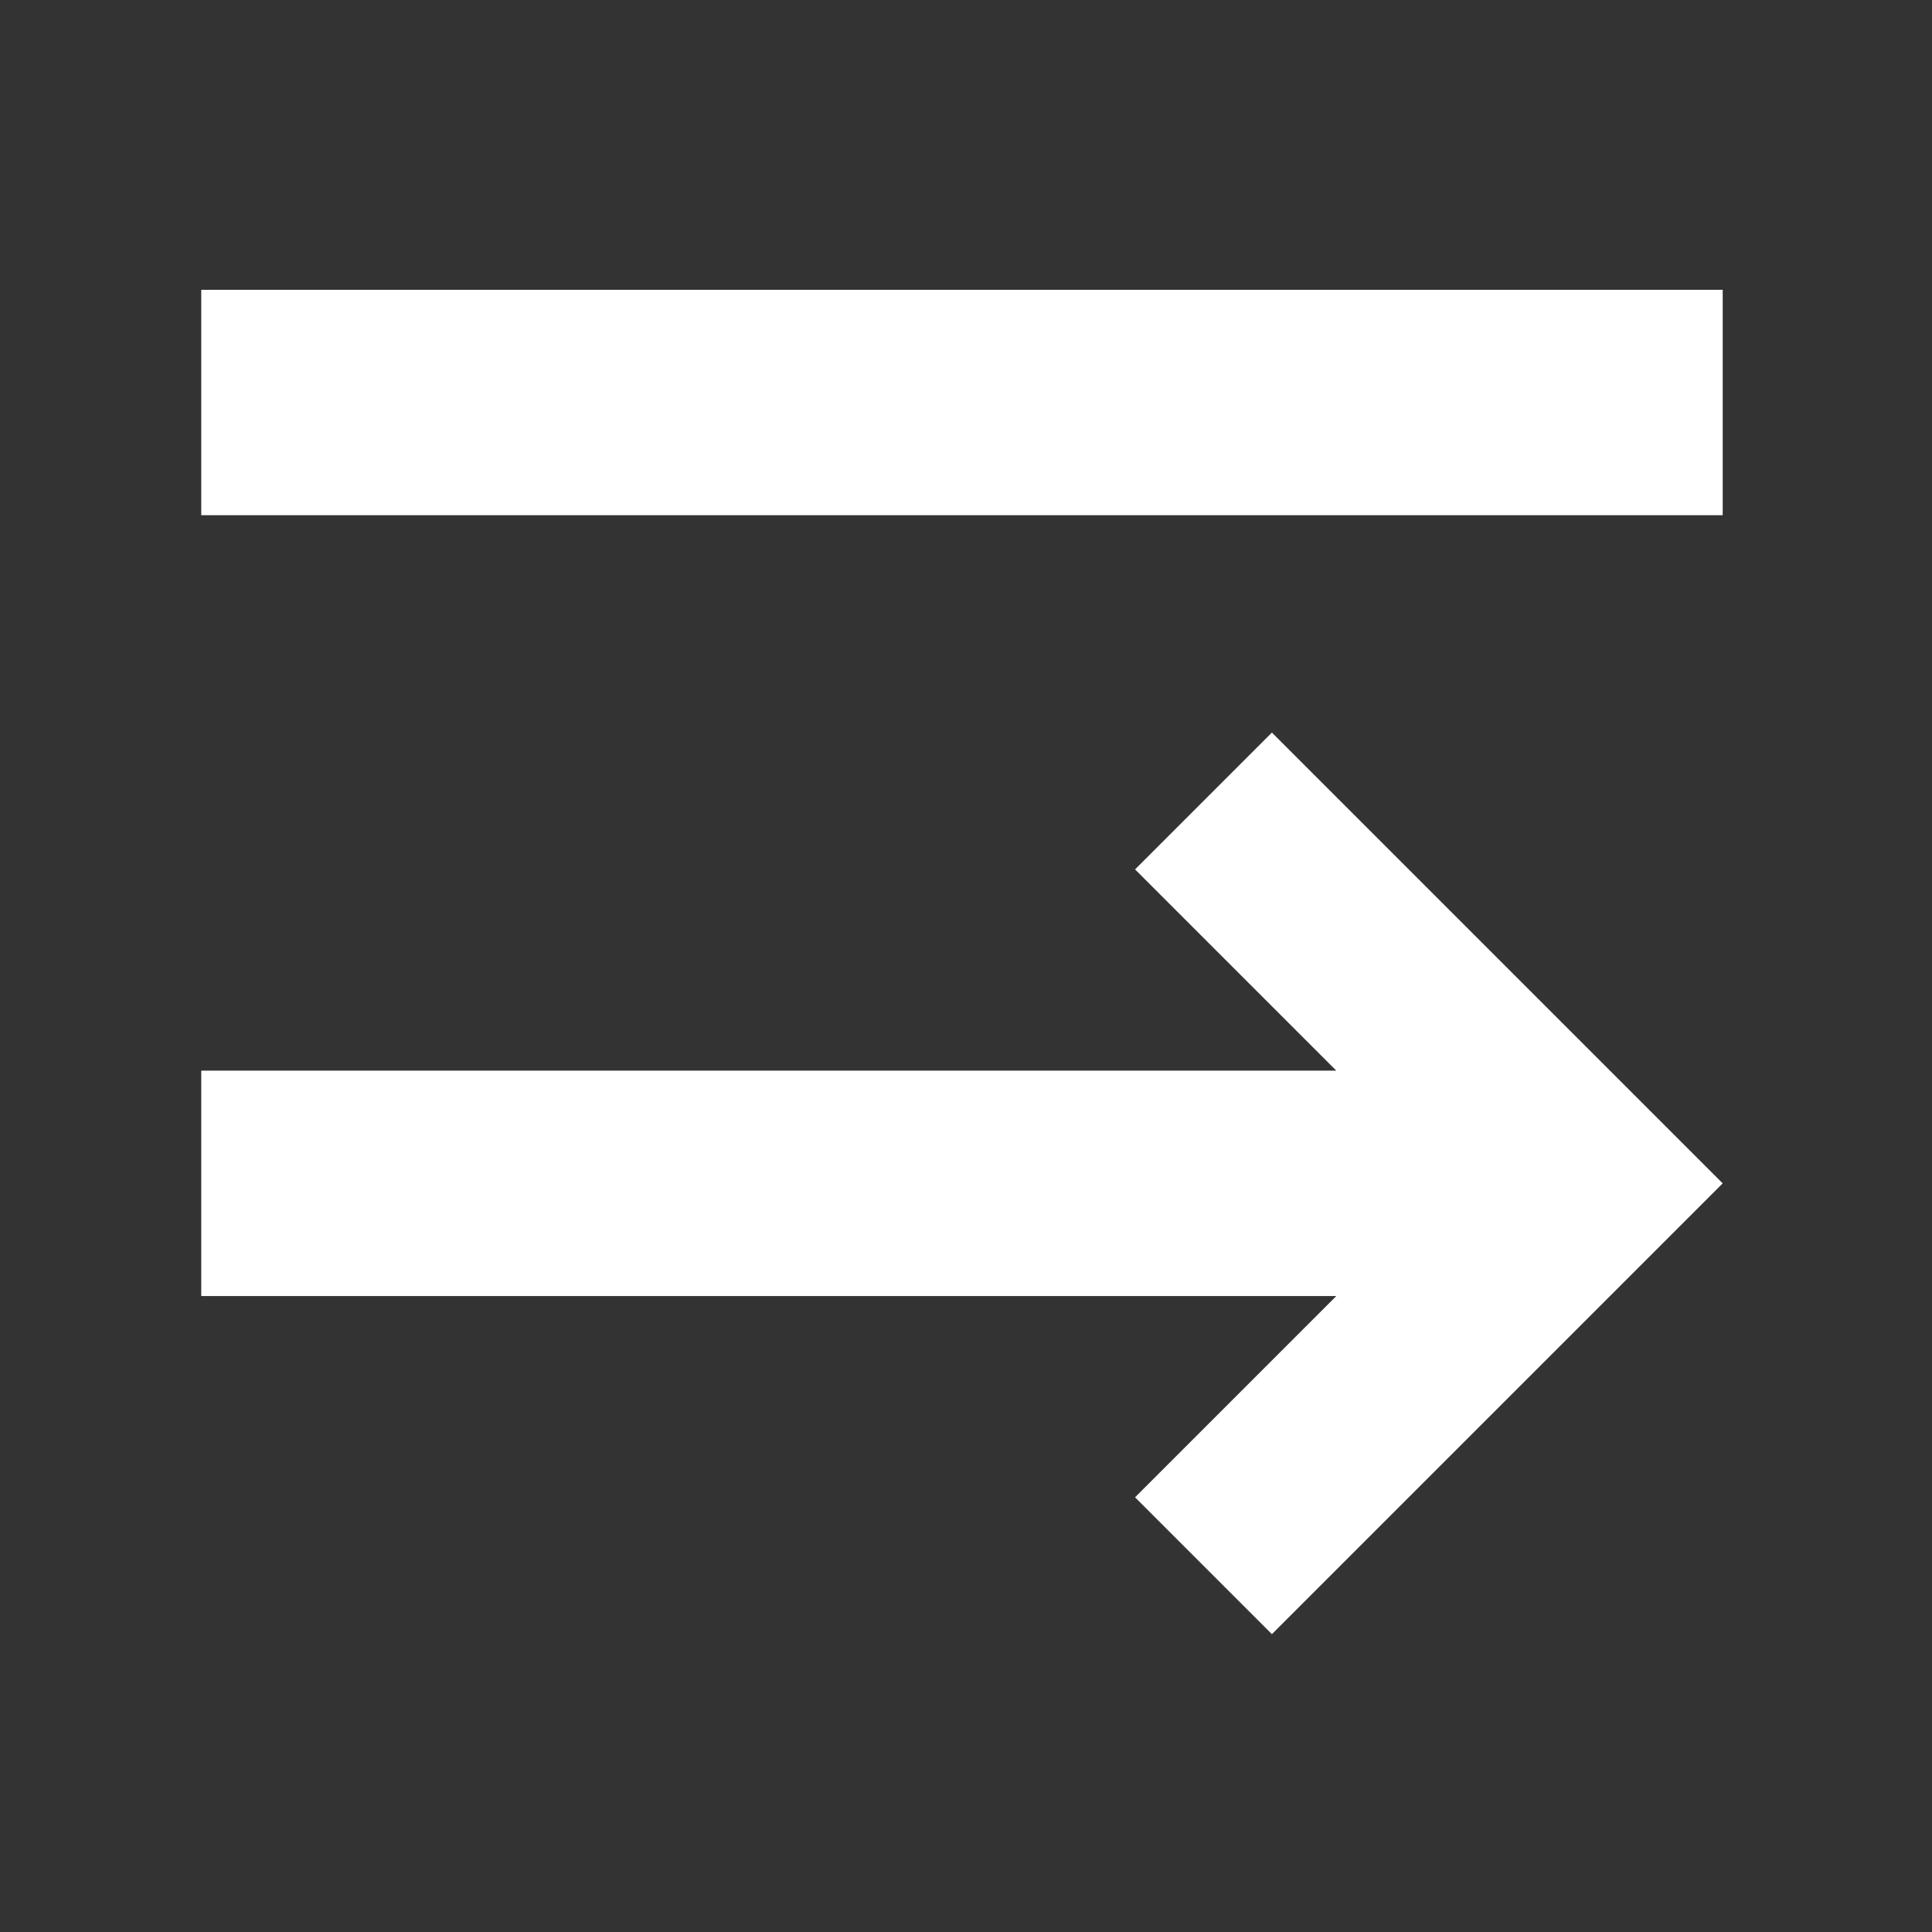
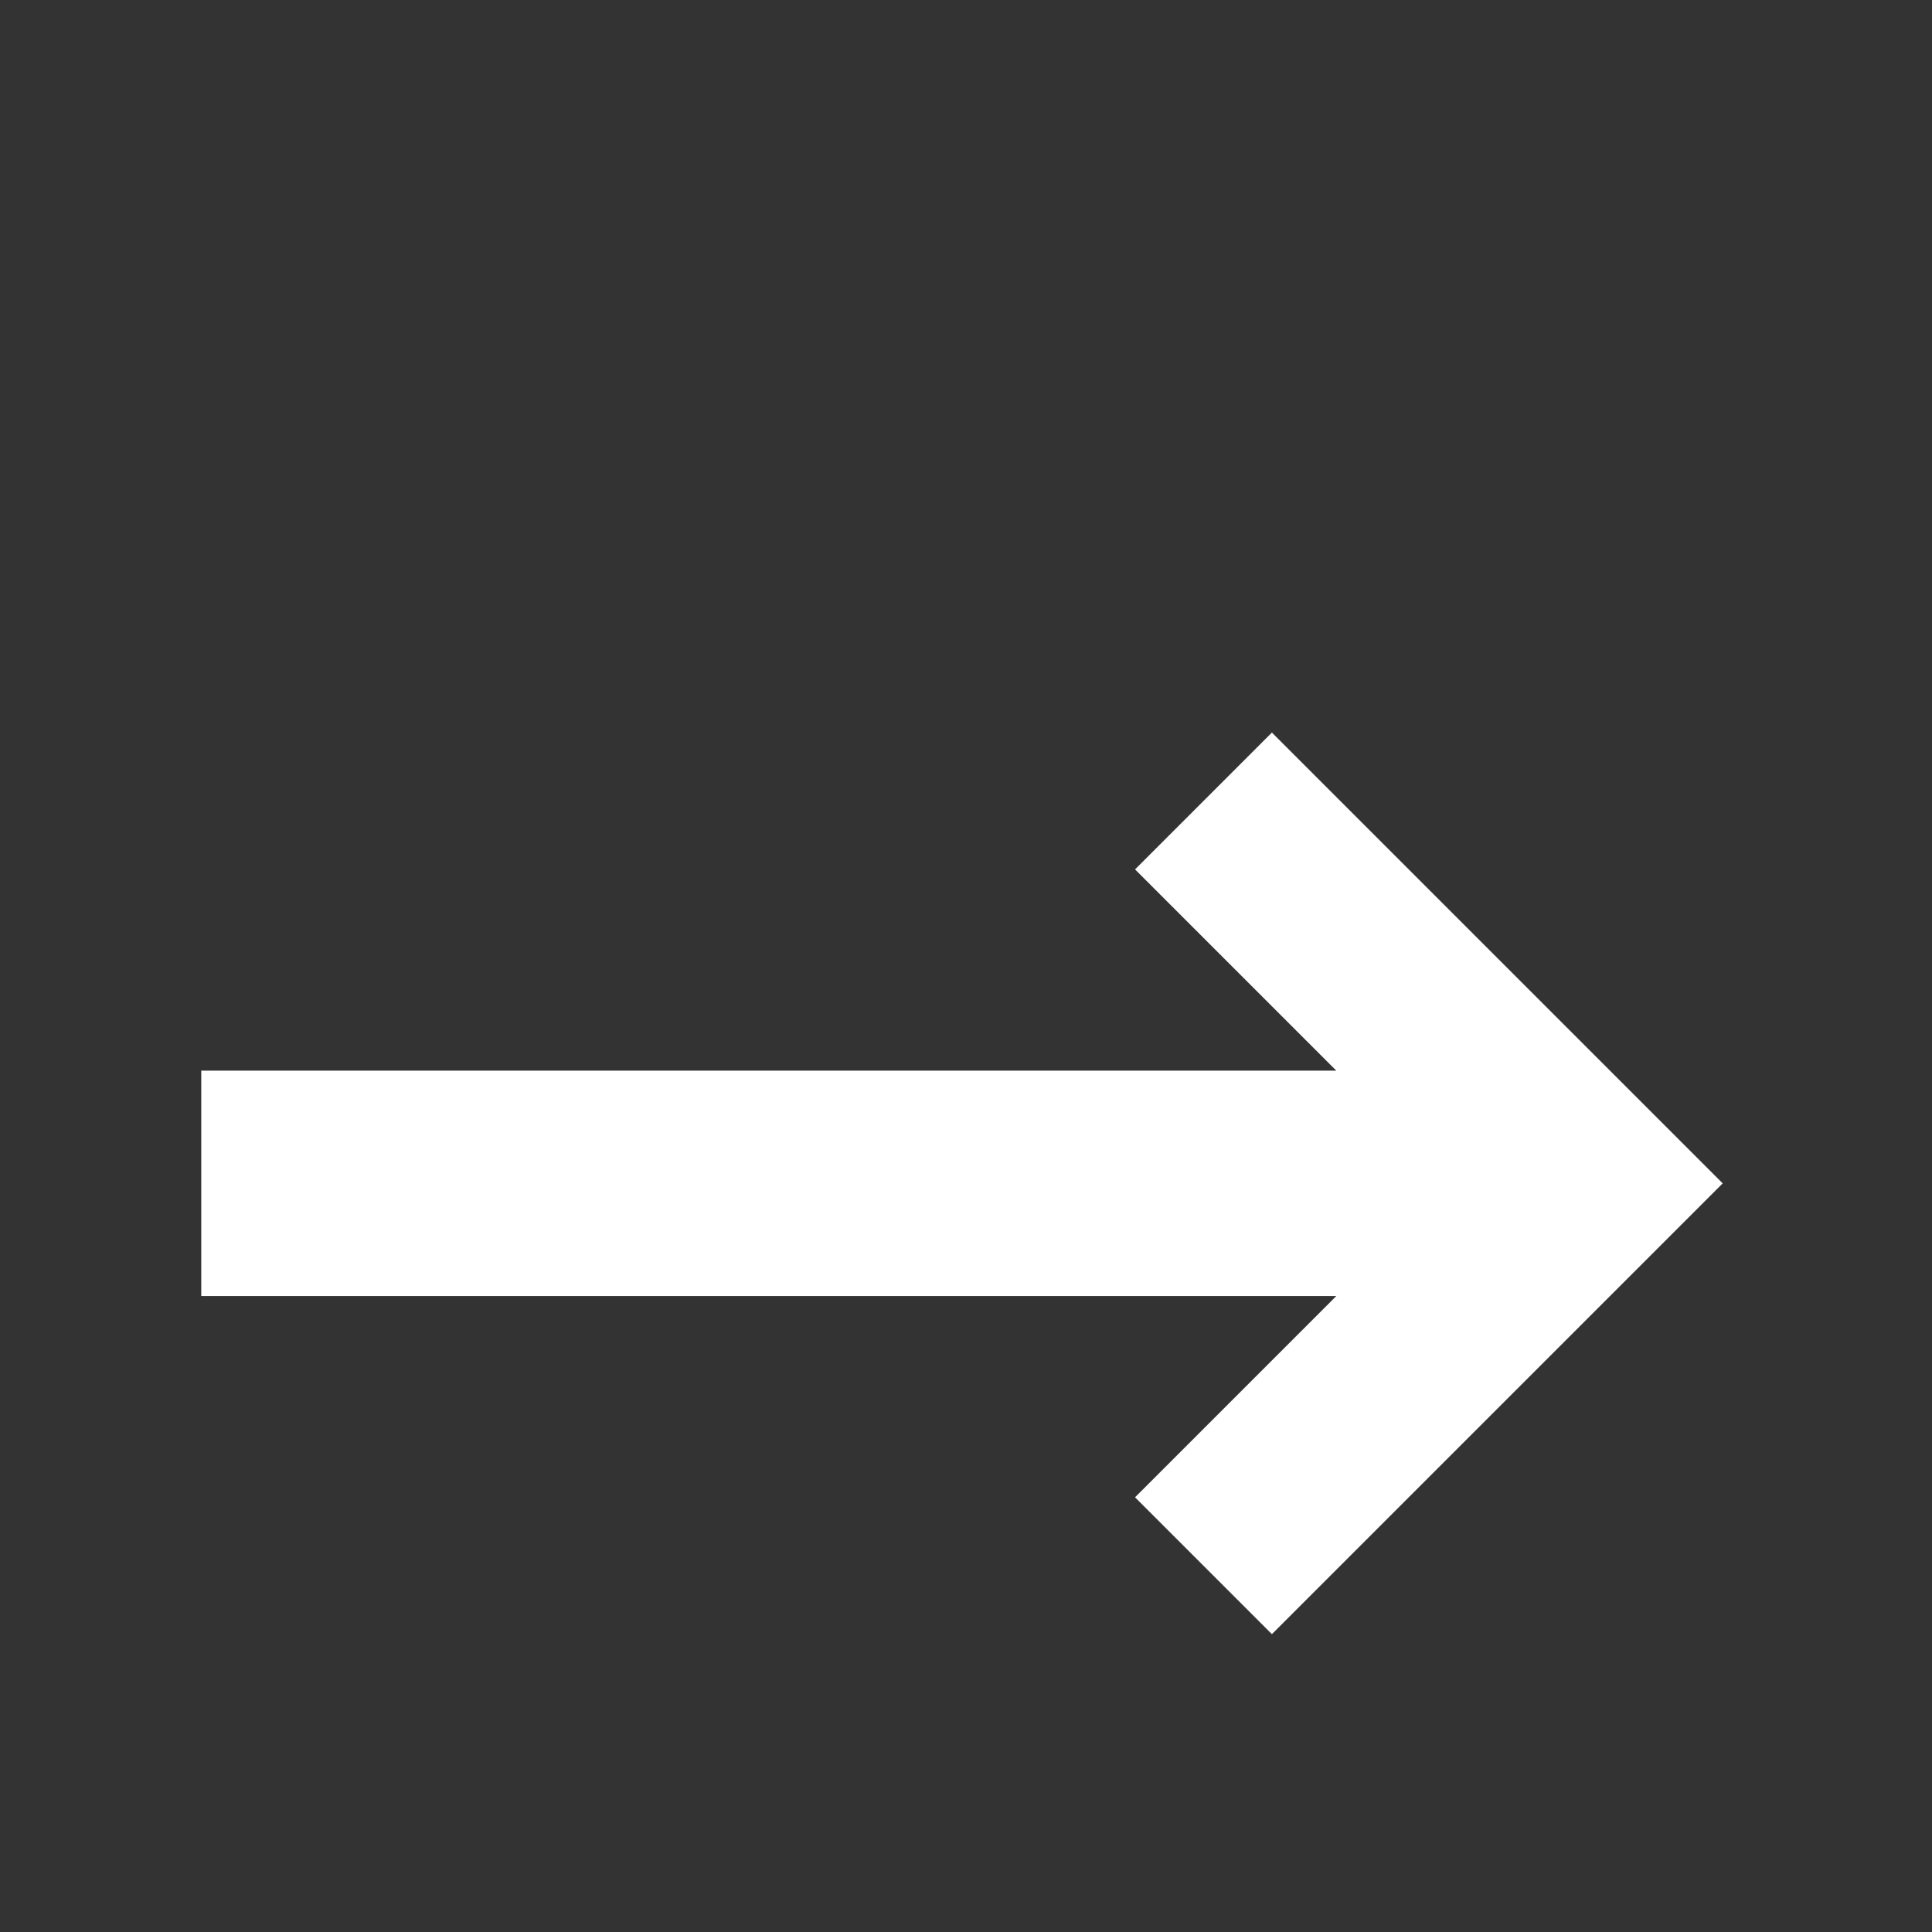
<svg xmlns="http://www.w3.org/2000/svg" version="1.1" id="Livello_1" x="0px" y="0px" viewBox="-285 286.3 24 24" style="enable-background:new -285 286.3 24 24;" xml:space="preserve">
  <rect x="-285" y="286.3" width="24" height="24" fill="#333333" stroke="none" />
  <style type="text/css">
	.st0{fill:#FFFFFF;}
</style>
  <path class="st0" d="M-282.5,299.6v2.8h14.1l-2.5,2.5l1.7,1.7l5.6-5.6l-5.6-5.6l-1.7,1.7l2.5,2.5H-282.5z" />
-   <rect x="-282.5" y="289.9" class="st0" width="18.9" height="2.8" />
</svg>